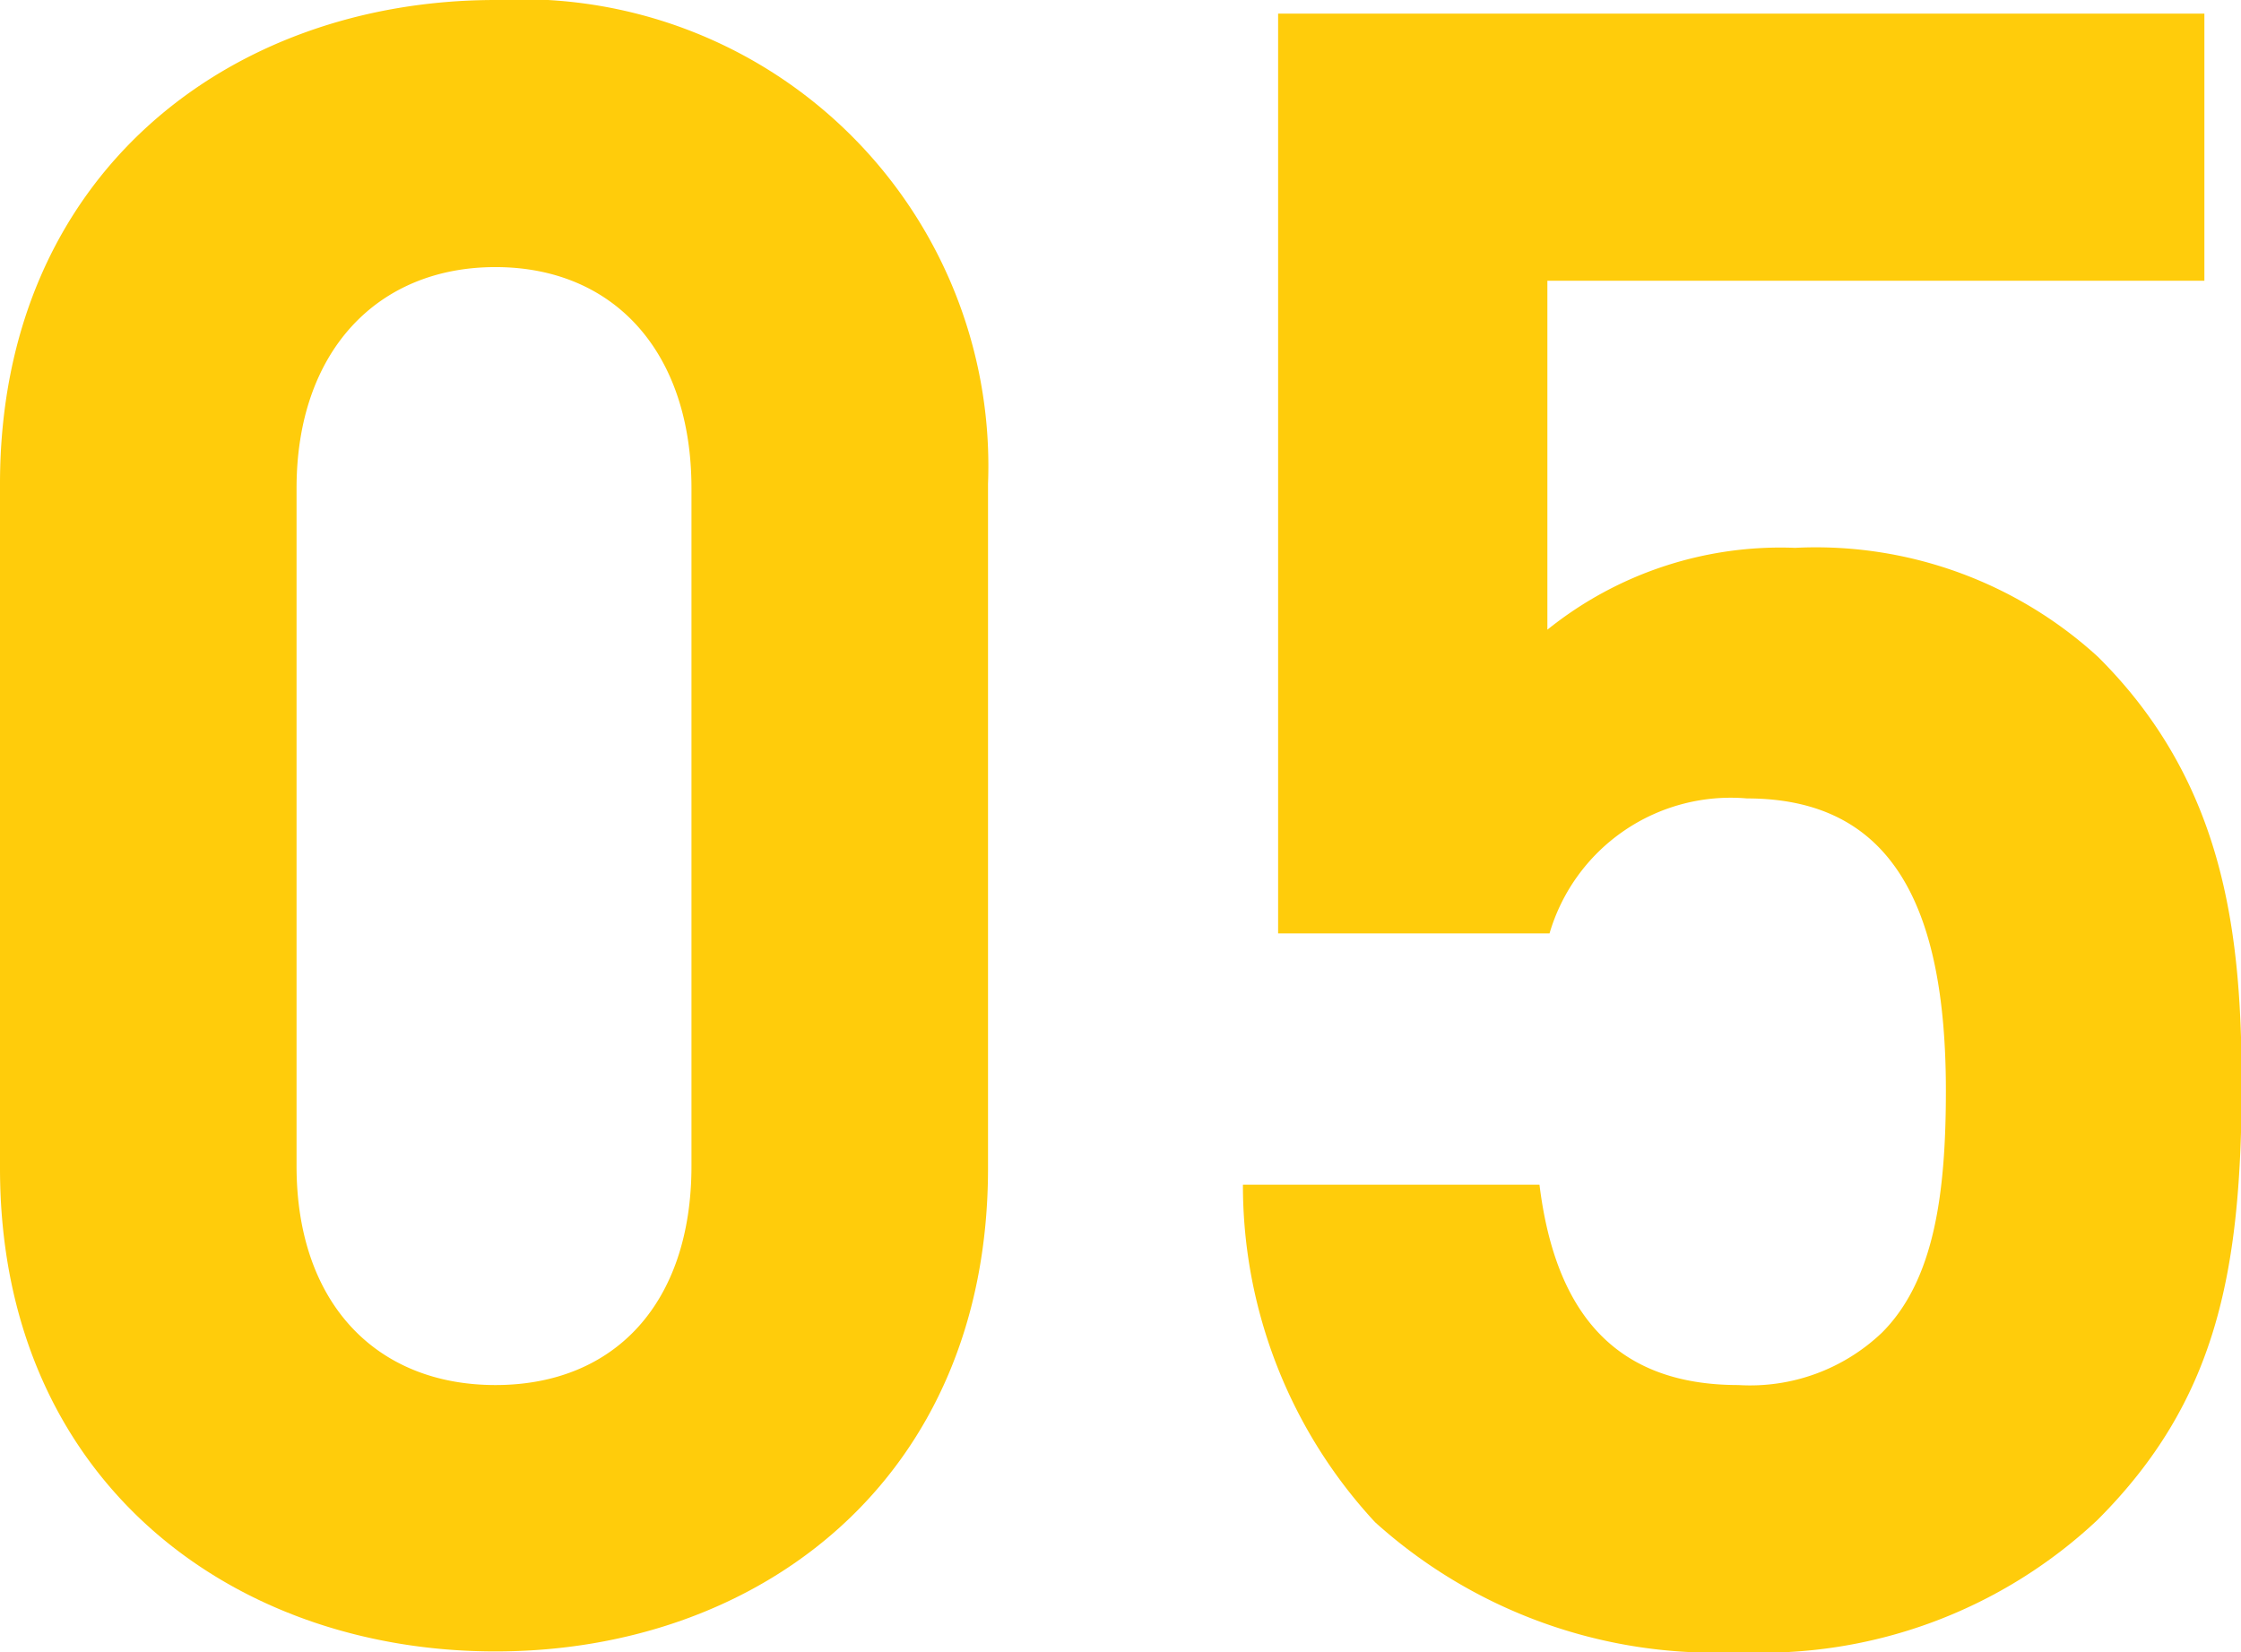
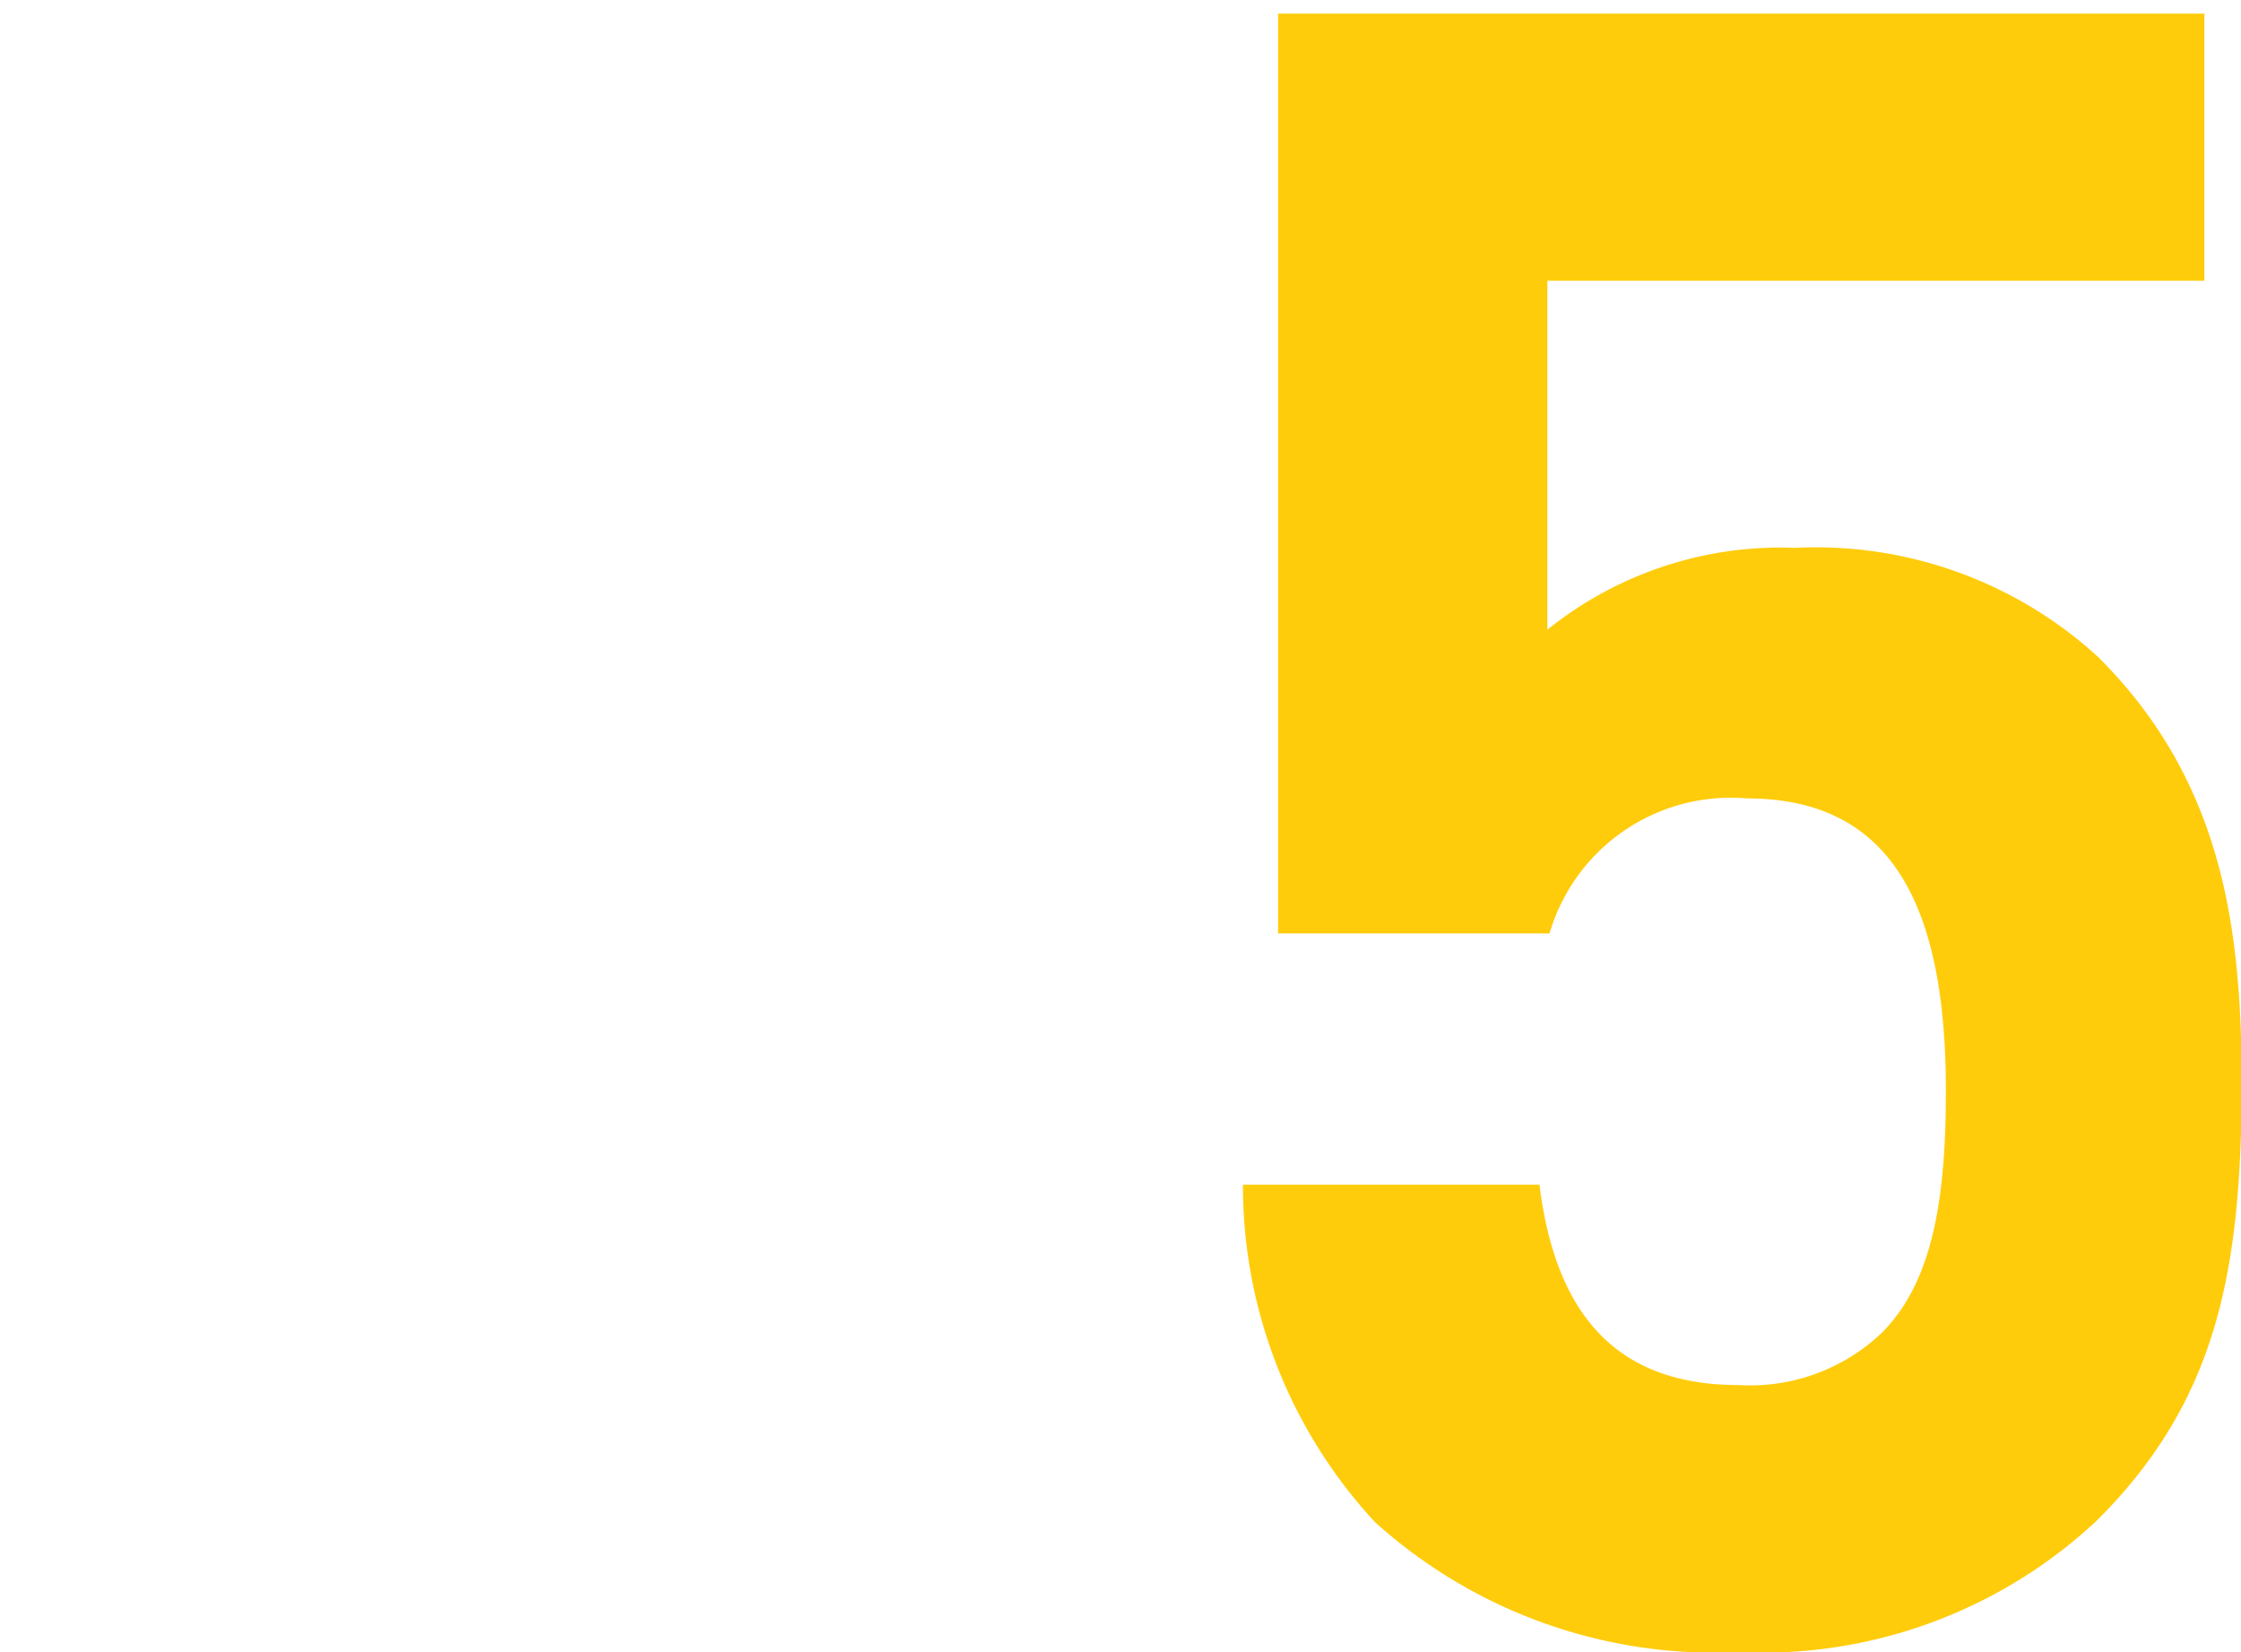
<svg xmlns="http://www.w3.org/2000/svg" viewBox="0 0 31.21 23.01">
  <defs>
    <style>.cls-1{fill:#ffcc0b;}</style>
  </defs>
  <g id="Layer_2" data-name="Layer 2">
    <g id="Layer_1-2" data-name="Layer 1">
-       <path class="cls-1" d="M6.9,23C3.21,23,0,20.6,0,16.27V6.74C0,2.42,3.21,0,6.9,0a6.5,6.5,0,0,1,6.86,6.74v9.53C13.76,20.6,10.58,23,6.9,23ZM9.63,6.8c0-1.9-1.08-3.08-2.73-3.08S4.13,4.9,4.13,6.8v9.44c0,1.91,1.11,3.05,2.77,3.05s2.73-1.14,2.73-3.05Z" />
      <path class="cls-1" d="M29.21,21.17a6.82,6.82,0,0,1-5,1.84,7.06,7.06,0,0,1-5.06-1.81,6.9,6.9,0,0,1-1.84-4.7h4.13c.22,1.78,1.05,2.79,2.77,2.79a2.66,2.66,0,0,0,2-.73c.73-.73.89-1.94.89-3.37,0-2.6-.77-4.07-2.77-4.07A2.63,2.63,0,0,0,21.58,13H17.8V.19H30.7V3.91H21.55V8.77A5.18,5.18,0,0,1,25,7.63a5.82,5.82,0,0,1,4.22,1.52c1.79,1.78,2,3.91,2,6C31.21,17.74,30.86,19.52,29.21,21.17Z" />
    </g>
  </g>
</svg>